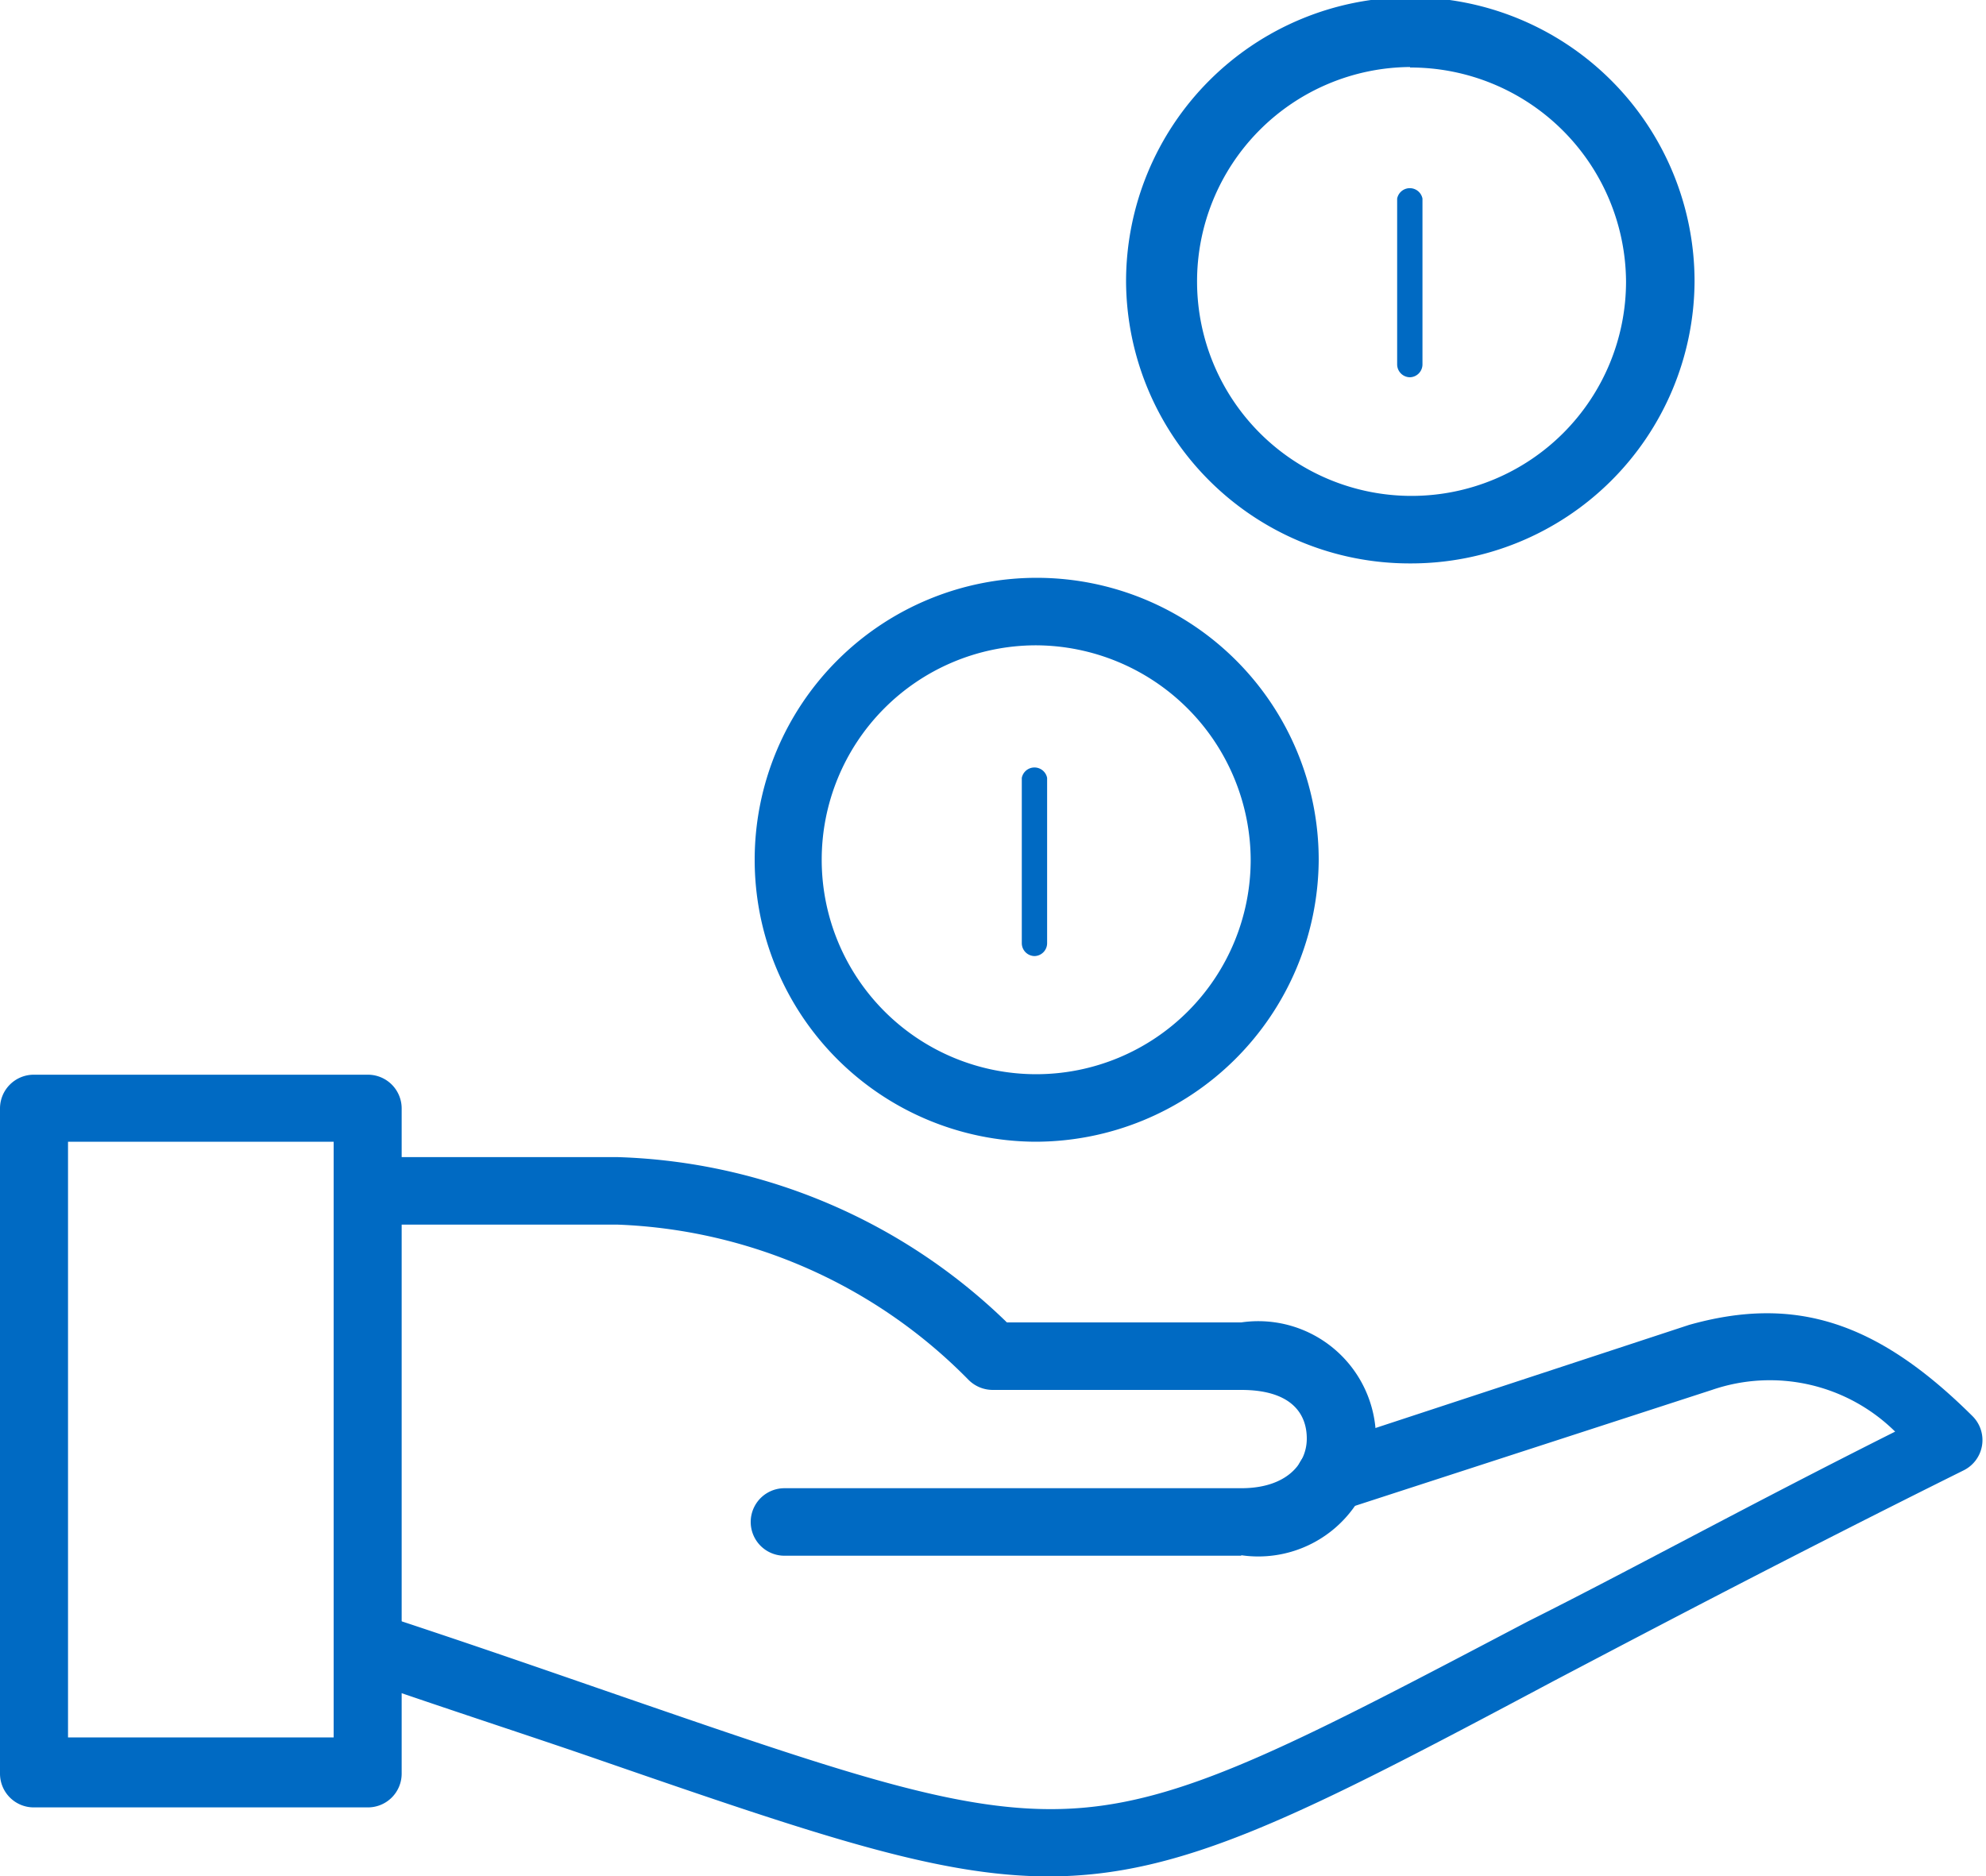
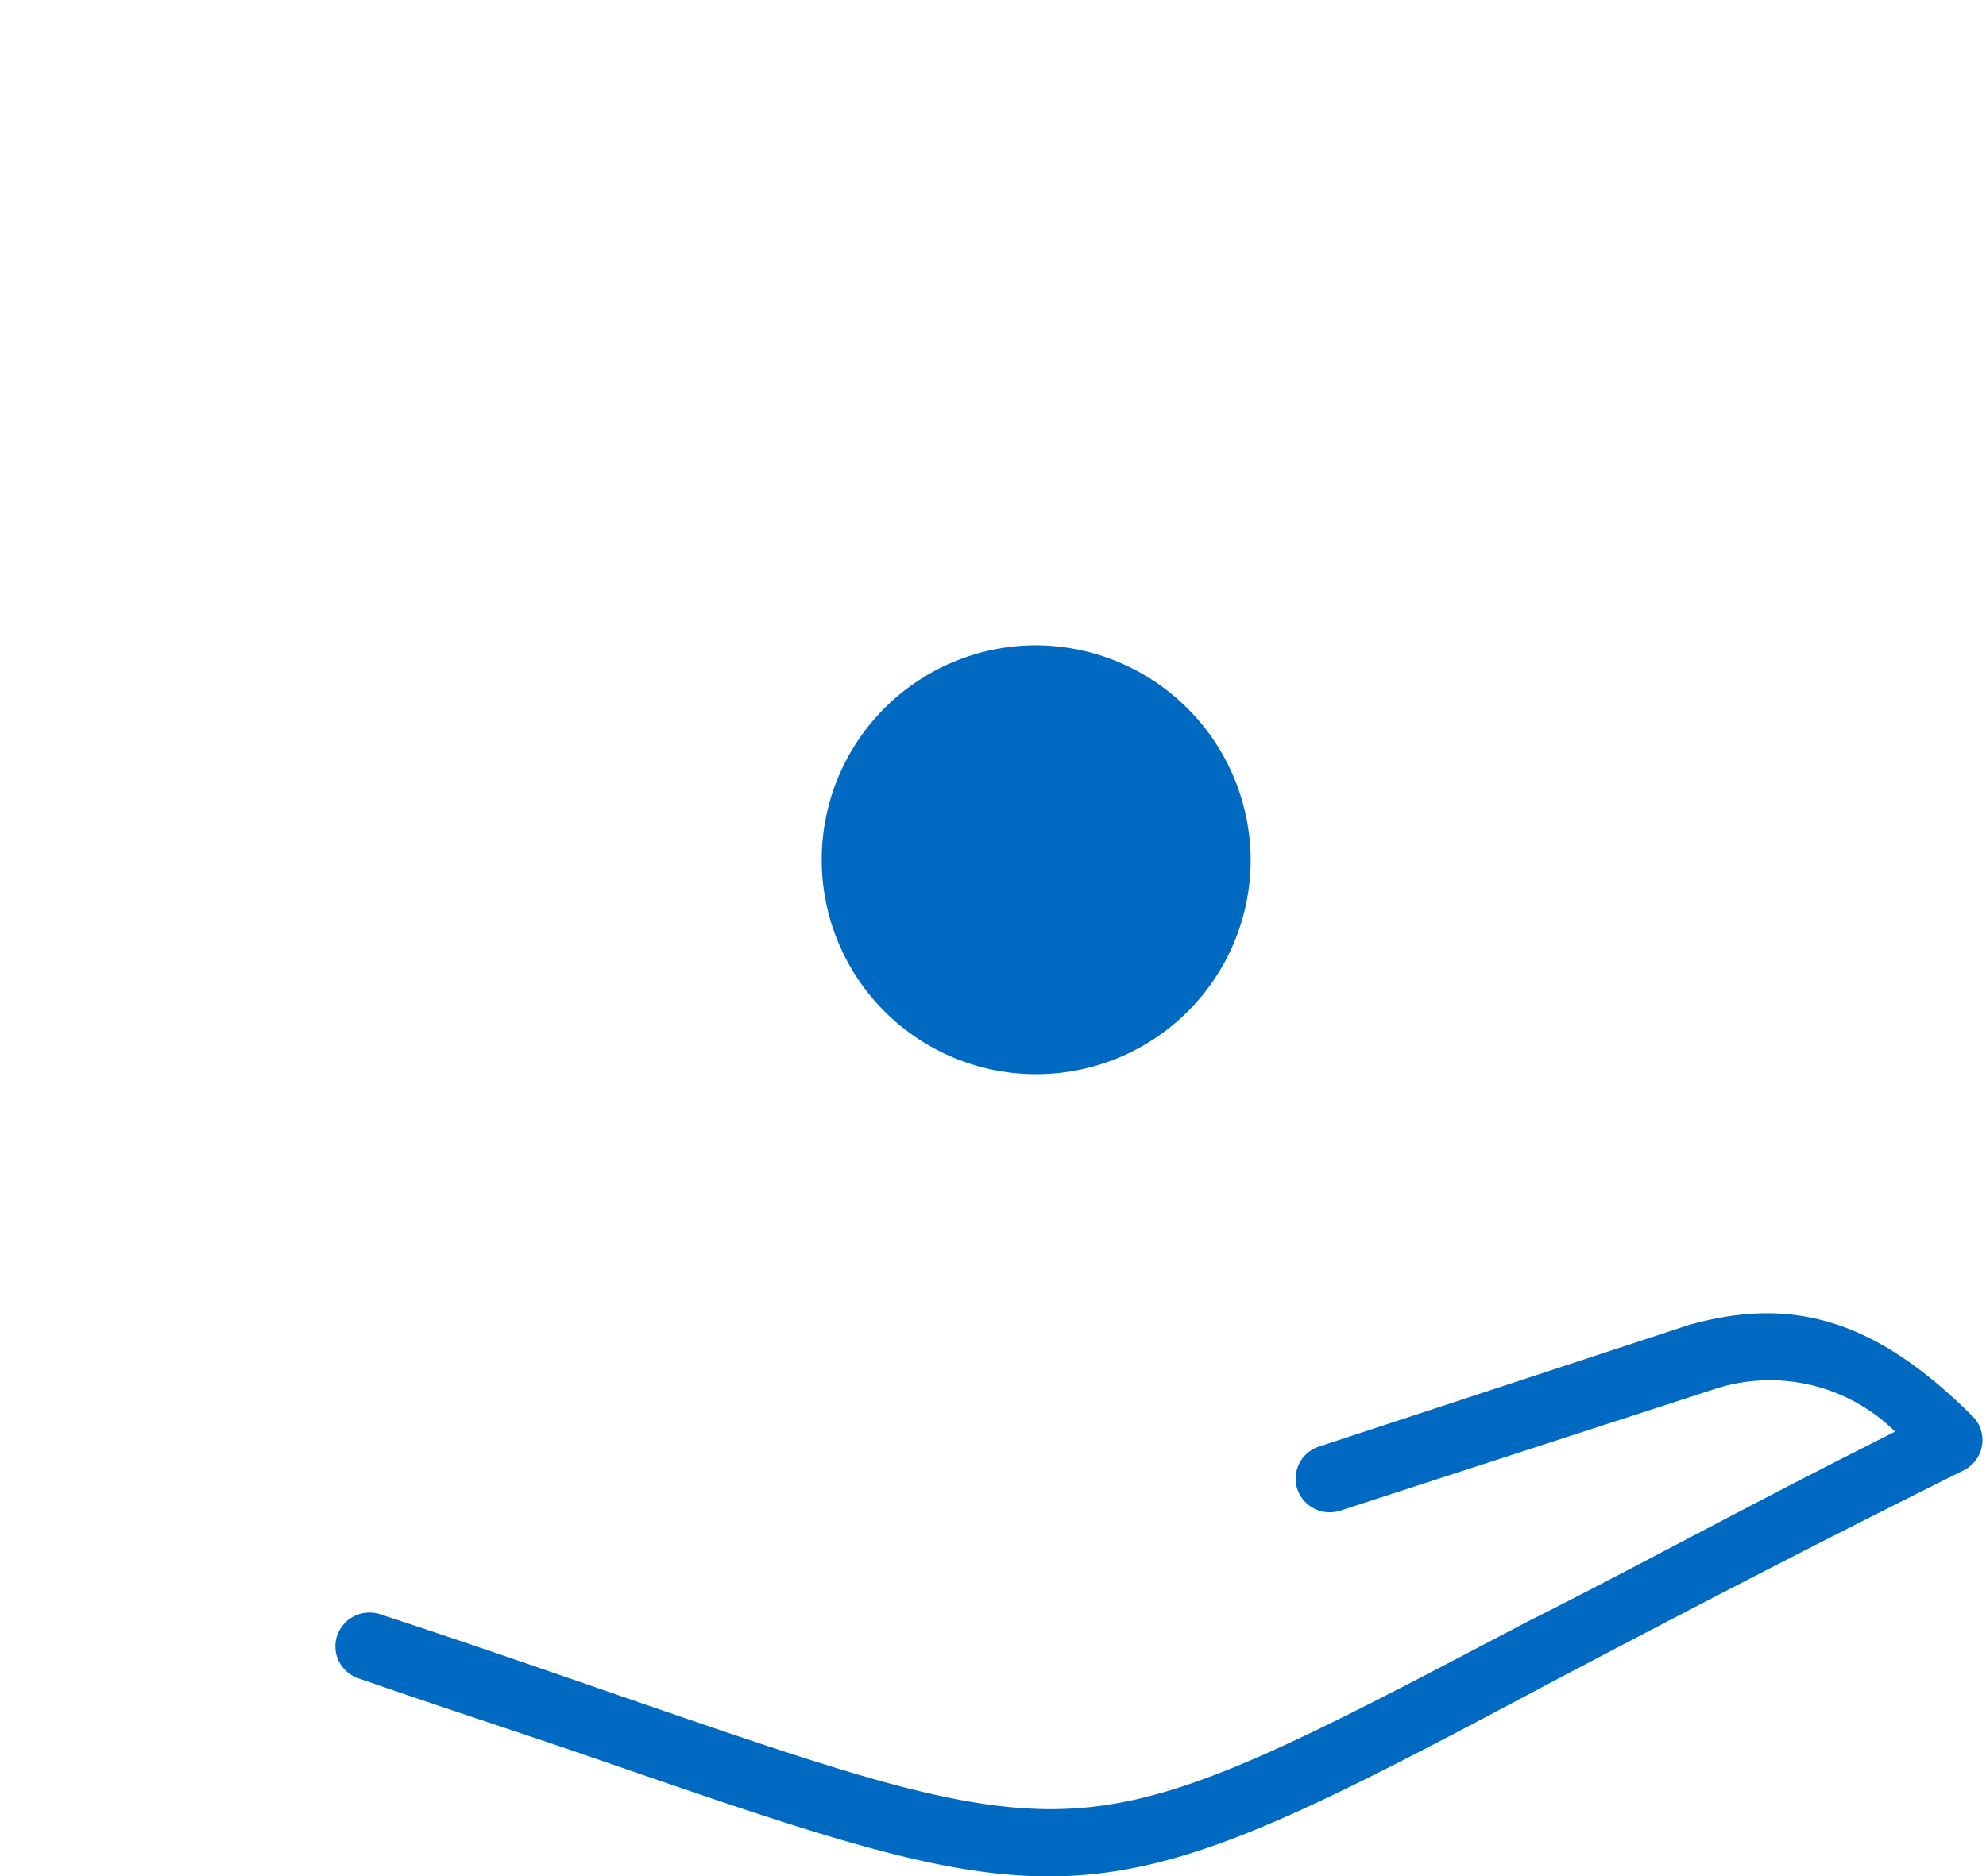
<svg xmlns="http://www.w3.org/2000/svg" viewBox="0 0 40 37.8">
  <defs>
    <style>.cls-1{fill:#006ac3;}</style>
  </defs>
  <title>Asset 8</title>
  <g id="Layer_2" data-name="Layer 2">
    <g id="Layer_1-2" data-name="Layer 1">
-       <path class="cls-1" d="M7.4,36.41H.69A.68.68,0,0,1,0,35.73V22.33a.68.68,0,0,1,.69-.68H7.4a.68.68,0,0,1,.69.68V35.73A.68.68,0,0,1,7.4,36.41ZM1.37,35H6.72V23H1.37Z" />
      <path class="cls-1" d="M21.12,37.8c-2.22,0-4.66-.83-9-2.33-1.41-.49-3-1-4.9-1.66a.68.68,0,0,1-.43-.86.69.69,0,0,1,.87-.43c1.89.62,3.49,1.18,4.91,1.67,4.67,1.61,7,2.41,9.21,2.23s4.47-1.38,9-3.76c2-1,4.38-2.31,7.39-3.82A3.59,3.59,0,0,0,34.48,28L27,30.43a.69.69,0,0,1-.87-.43.68.68,0,0,1,.44-.86l7.45-2.45h0c2.13-.6,3.79-.07,5.71,1.84a.68.68,0,0,1-.18,1.09c-3.42,1.7-6.1,3.11-8.25,4.24C26.21,36.57,23.83,37.8,21.12,37.8Z" />
-       <path class="cls-1" d="M25,31.34H15.8a.68.68,0,1,1,0-1.36H25c.91,0,1.32-.49,1.32-1S26,28,25,28H20a.69.69,0,0,1-.49-.2,10.45,10.45,0,0,0-7.07-3.13h-5a.68.68,0,1,1,0-1.36h5a11.75,11.75,0,0,1,7.84,3.33H25a2.37,2.37,0,1,1,0,4.69Z" />
-       <path class="cls-1" d="M28.4,11.35a5.71,5.71,0,0,1-5.72-5.68,5.72,5.72,0,0,1,11.45,0A5.71,5.71,0,0,1,28.4,11.35Zm0-10a4.32,4.32,0,1,0,4.35,4.32A4.34,4.34,0,0,0,28.4,1.36Z" />
-       <path class="cls-1" d="M20.84,23a5.68,5.68,0,1,1,5.72-5.68A5.71,5.71,0,0,1,20.84,23Zm0-10a4.32,4.32,0,1,0,4.35,4.32A4.34,4.34,0,0,0,20.84,13Z" />
-       <path class="cls-1" d="M20.84,19.26a.26.26,0,0,1-.26-.26V15.67a.26.26,0,0,1,.51,0V19A.26.26,0,0,1,20.84,19.26Z" />
-       <path class="cls-1" d="M28.4,7.6a.26.26,0,0,1-.26-.26V4a.26.26,0,0,1,.51,0V7.34A.26.26,0,0,1,28.4,7.6Z" />
+       <path class="cls-1" d="M20.84,23A5.71,5.71,0,0,1,20.84,23Zm0-10a4.32,4.32,0,1,0,4.35,4.32A4.34,4.34,0,0,0,20.84,13Z" />
    </g>
  </g>
</svg>